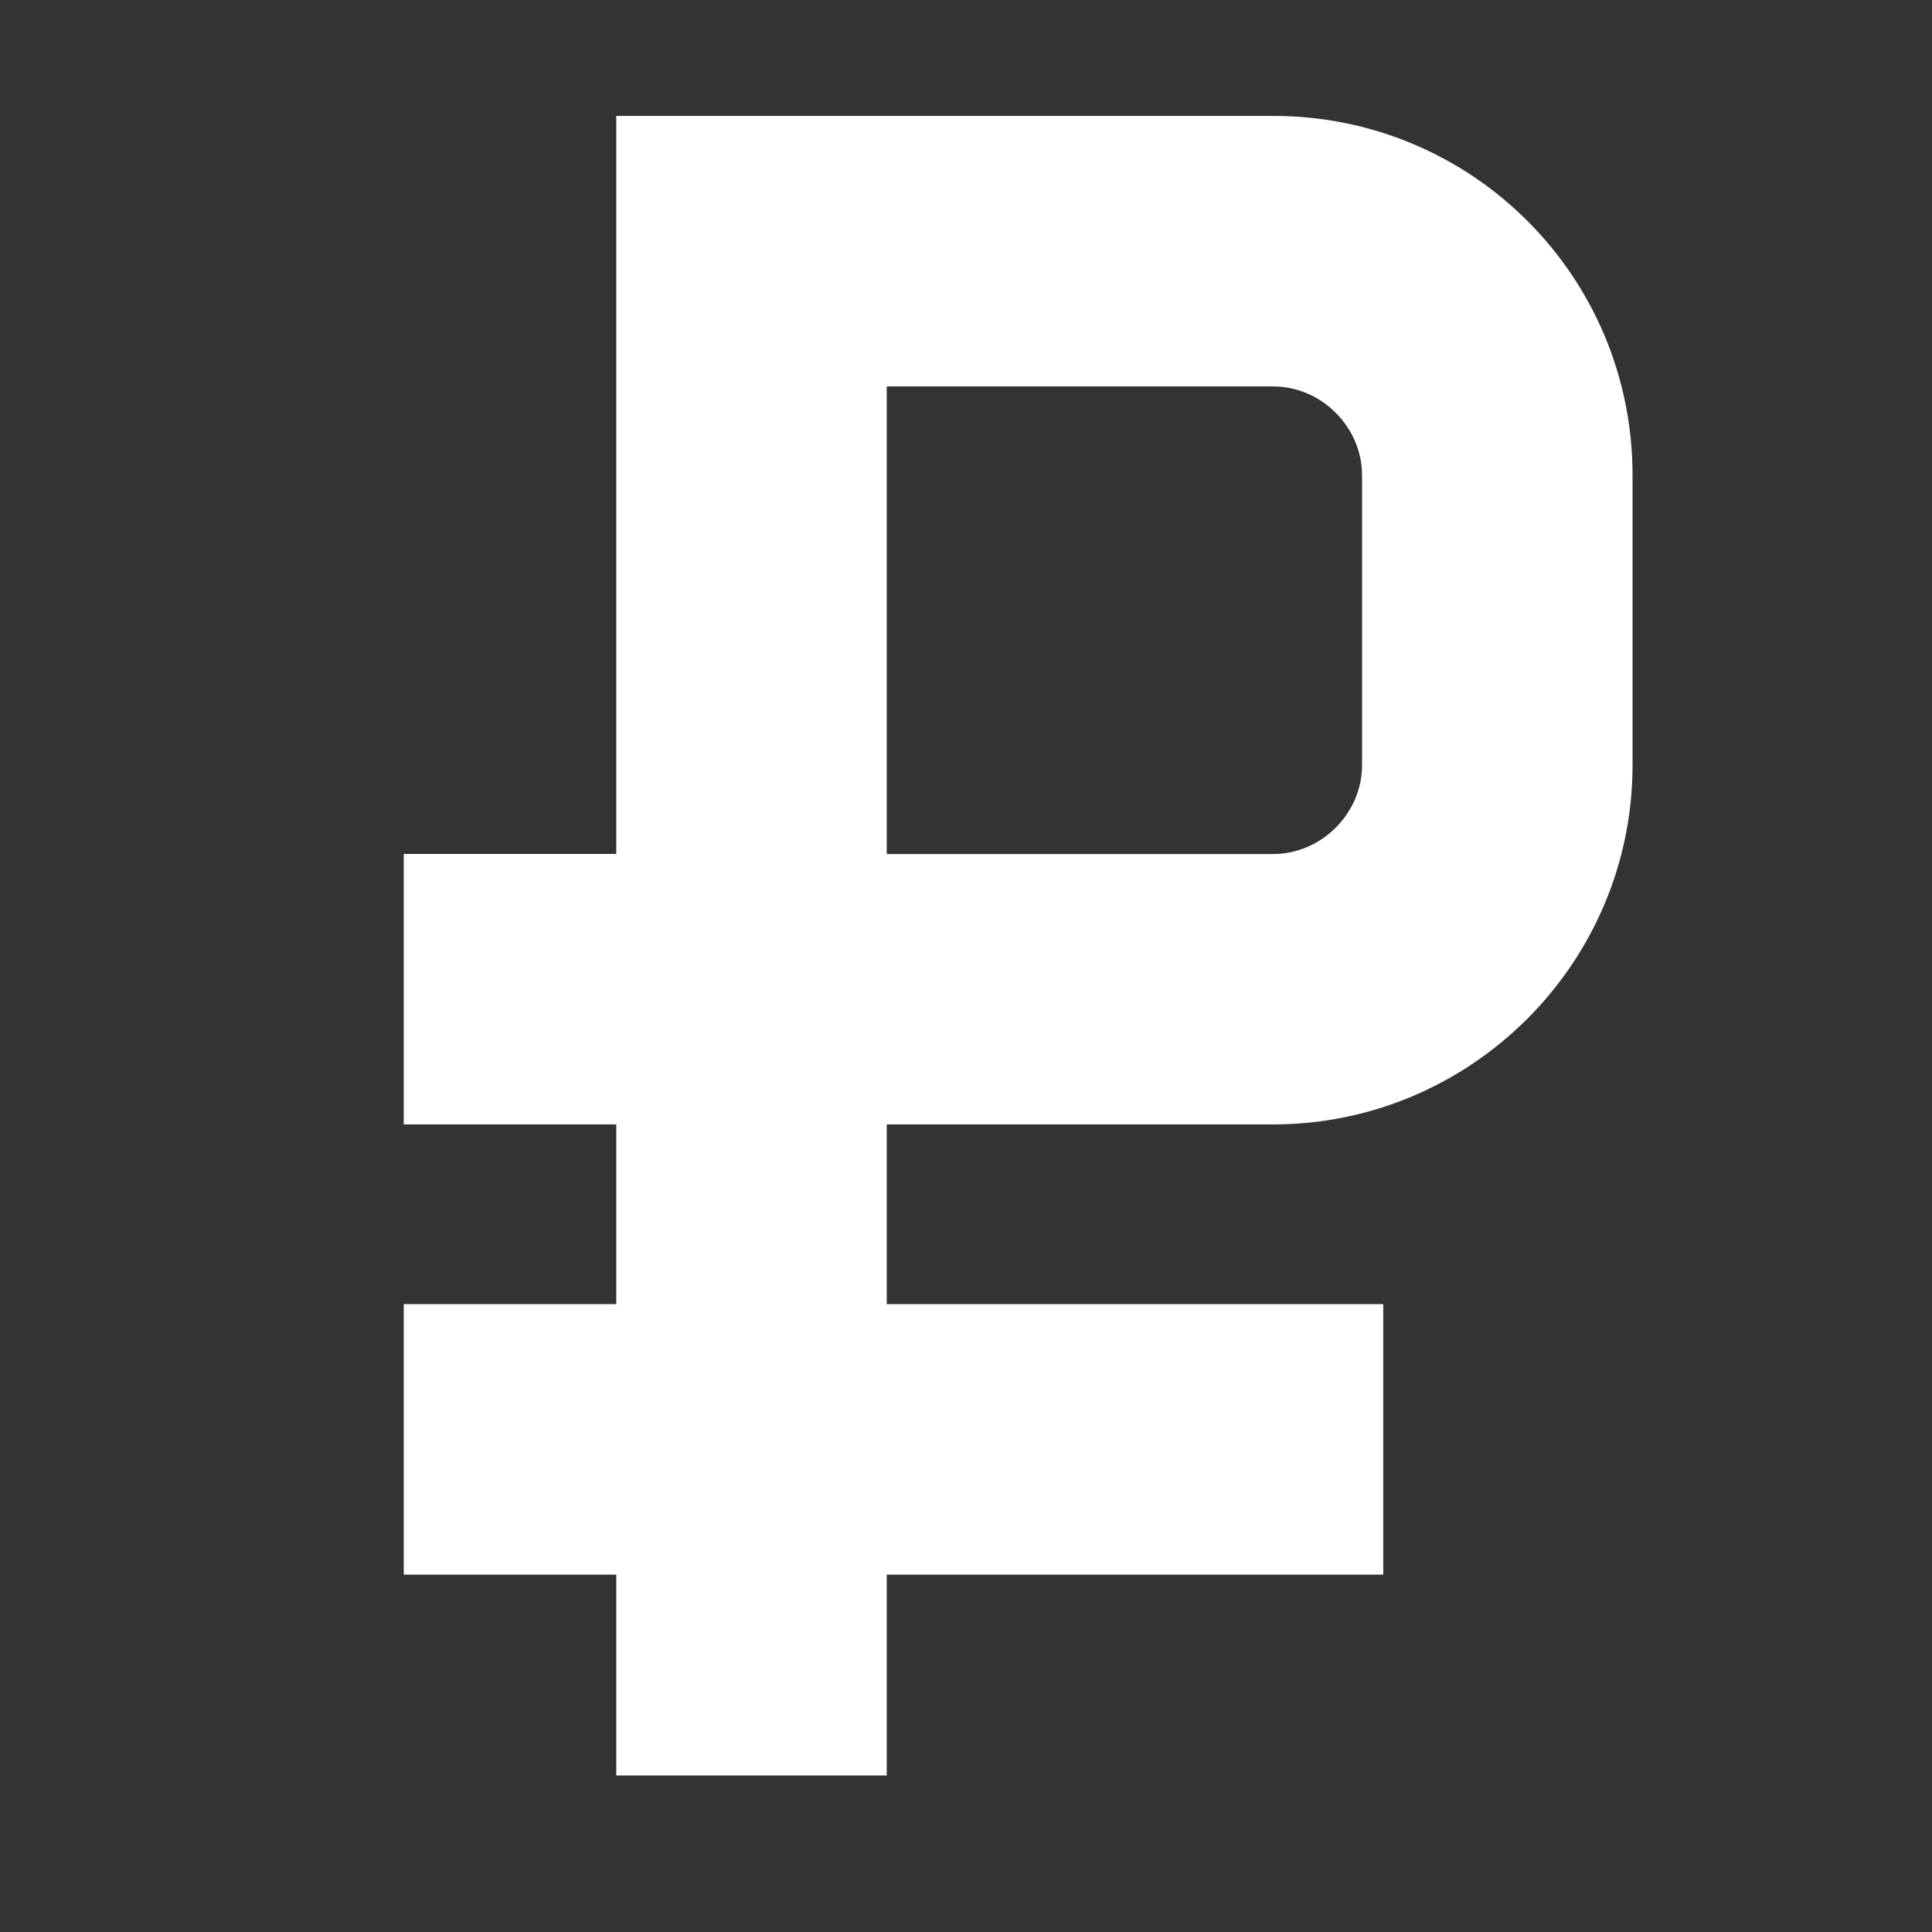
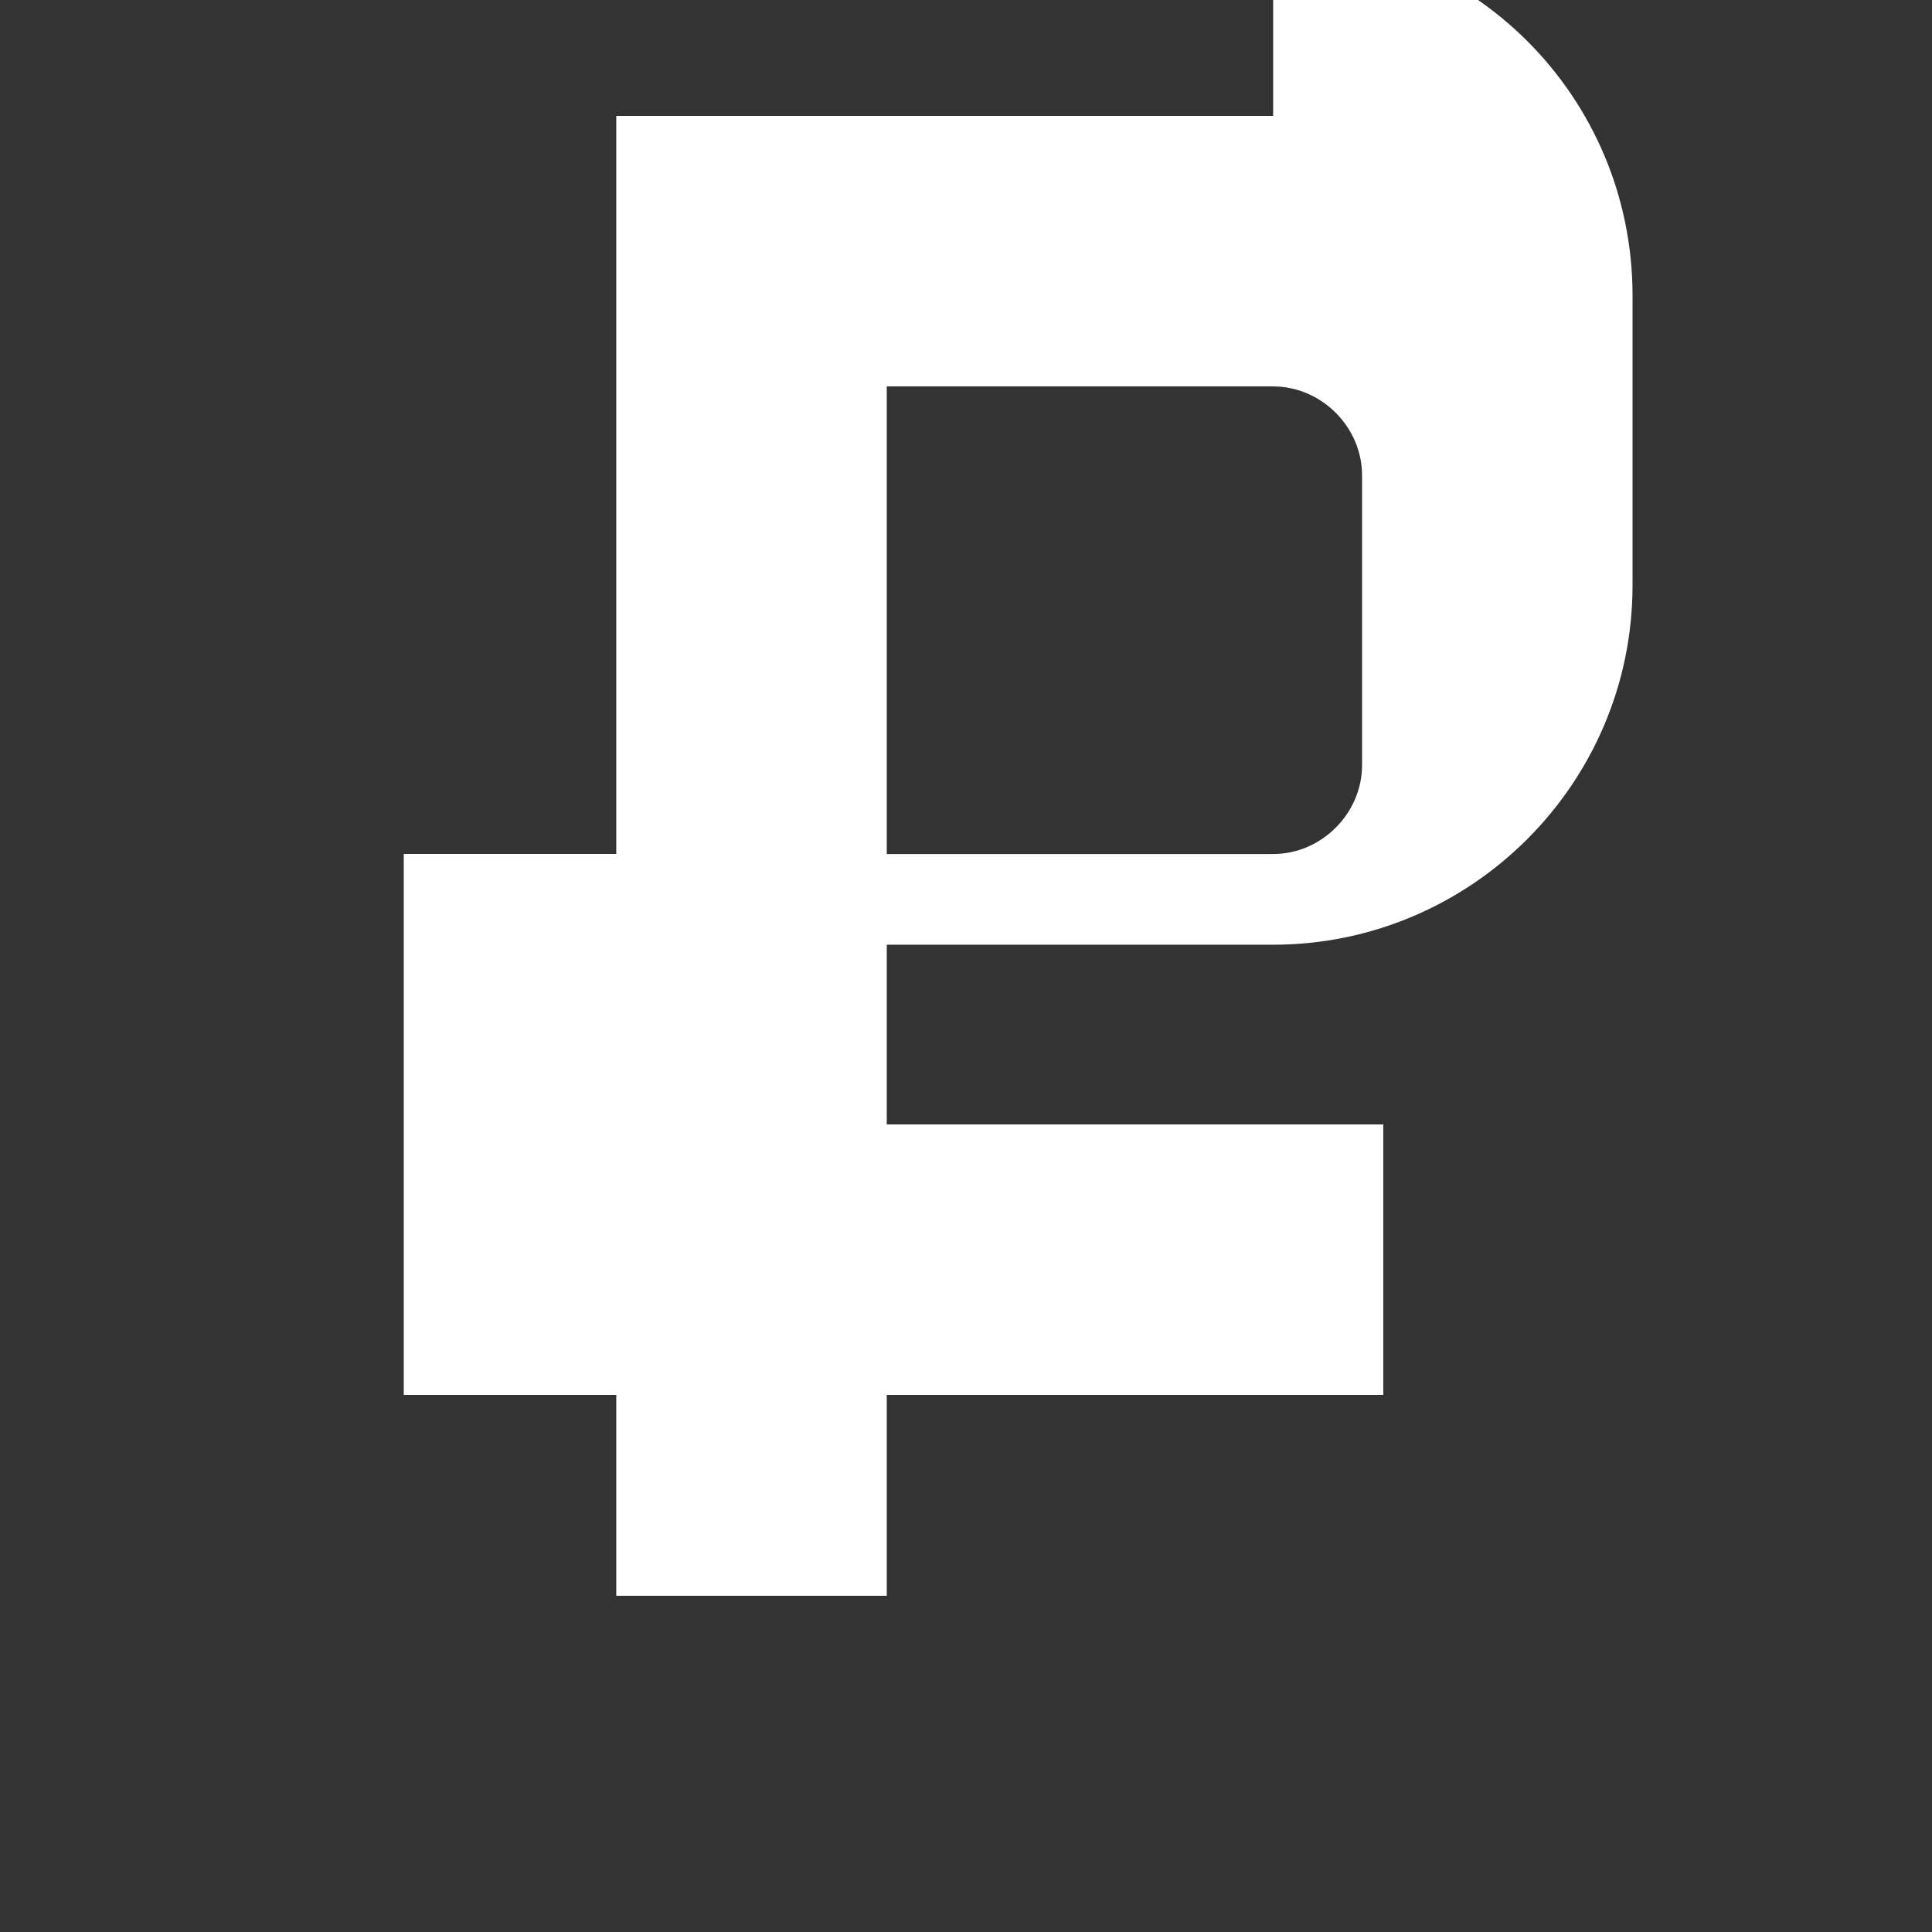
<svg xmlns="http://www.w3.org/2000/svg" viewBox="0 0 100 100" fill-rule="evenodd">
  <rect x="0" y="0" width="100" height="100" fill="#333333" stroke="none" />
-   <path d="m65.898 6h-34v38.199h-11v14h11v9.301h-11v14h11v10.398h14v-10.398h25.699v-14h-25.699v-9.301h20c10.199 0 18.602-8.301 18.602-18.602v-14.996c0-10.301-8.301-18.602-18.602-18.602zm4.602 33.602c0 2.5-2.102 4.602-4.602 4.602h-20v-24.203h20c2.5 0 4.602 2.102 4.602 4.602z" fill="#ffffff" />
+   <path d="m65.898 6h-34v38.199h-11v14h11h-11v14h11v10.398h14v-10.398h25.699v-14h-25.699v-9.301h20c10.199 0 18.602-8.301 18.602-18.602v-14.996c0-10.301-8.301-18.602-18.602-18.602zm4.602 33.602c0 2.5-2.102 4.602-4.602 4.602h-20v-24.203h20c2.5 0 4.602 2.102 4.602 4.602z" fill="#ffffff" />
</svg>